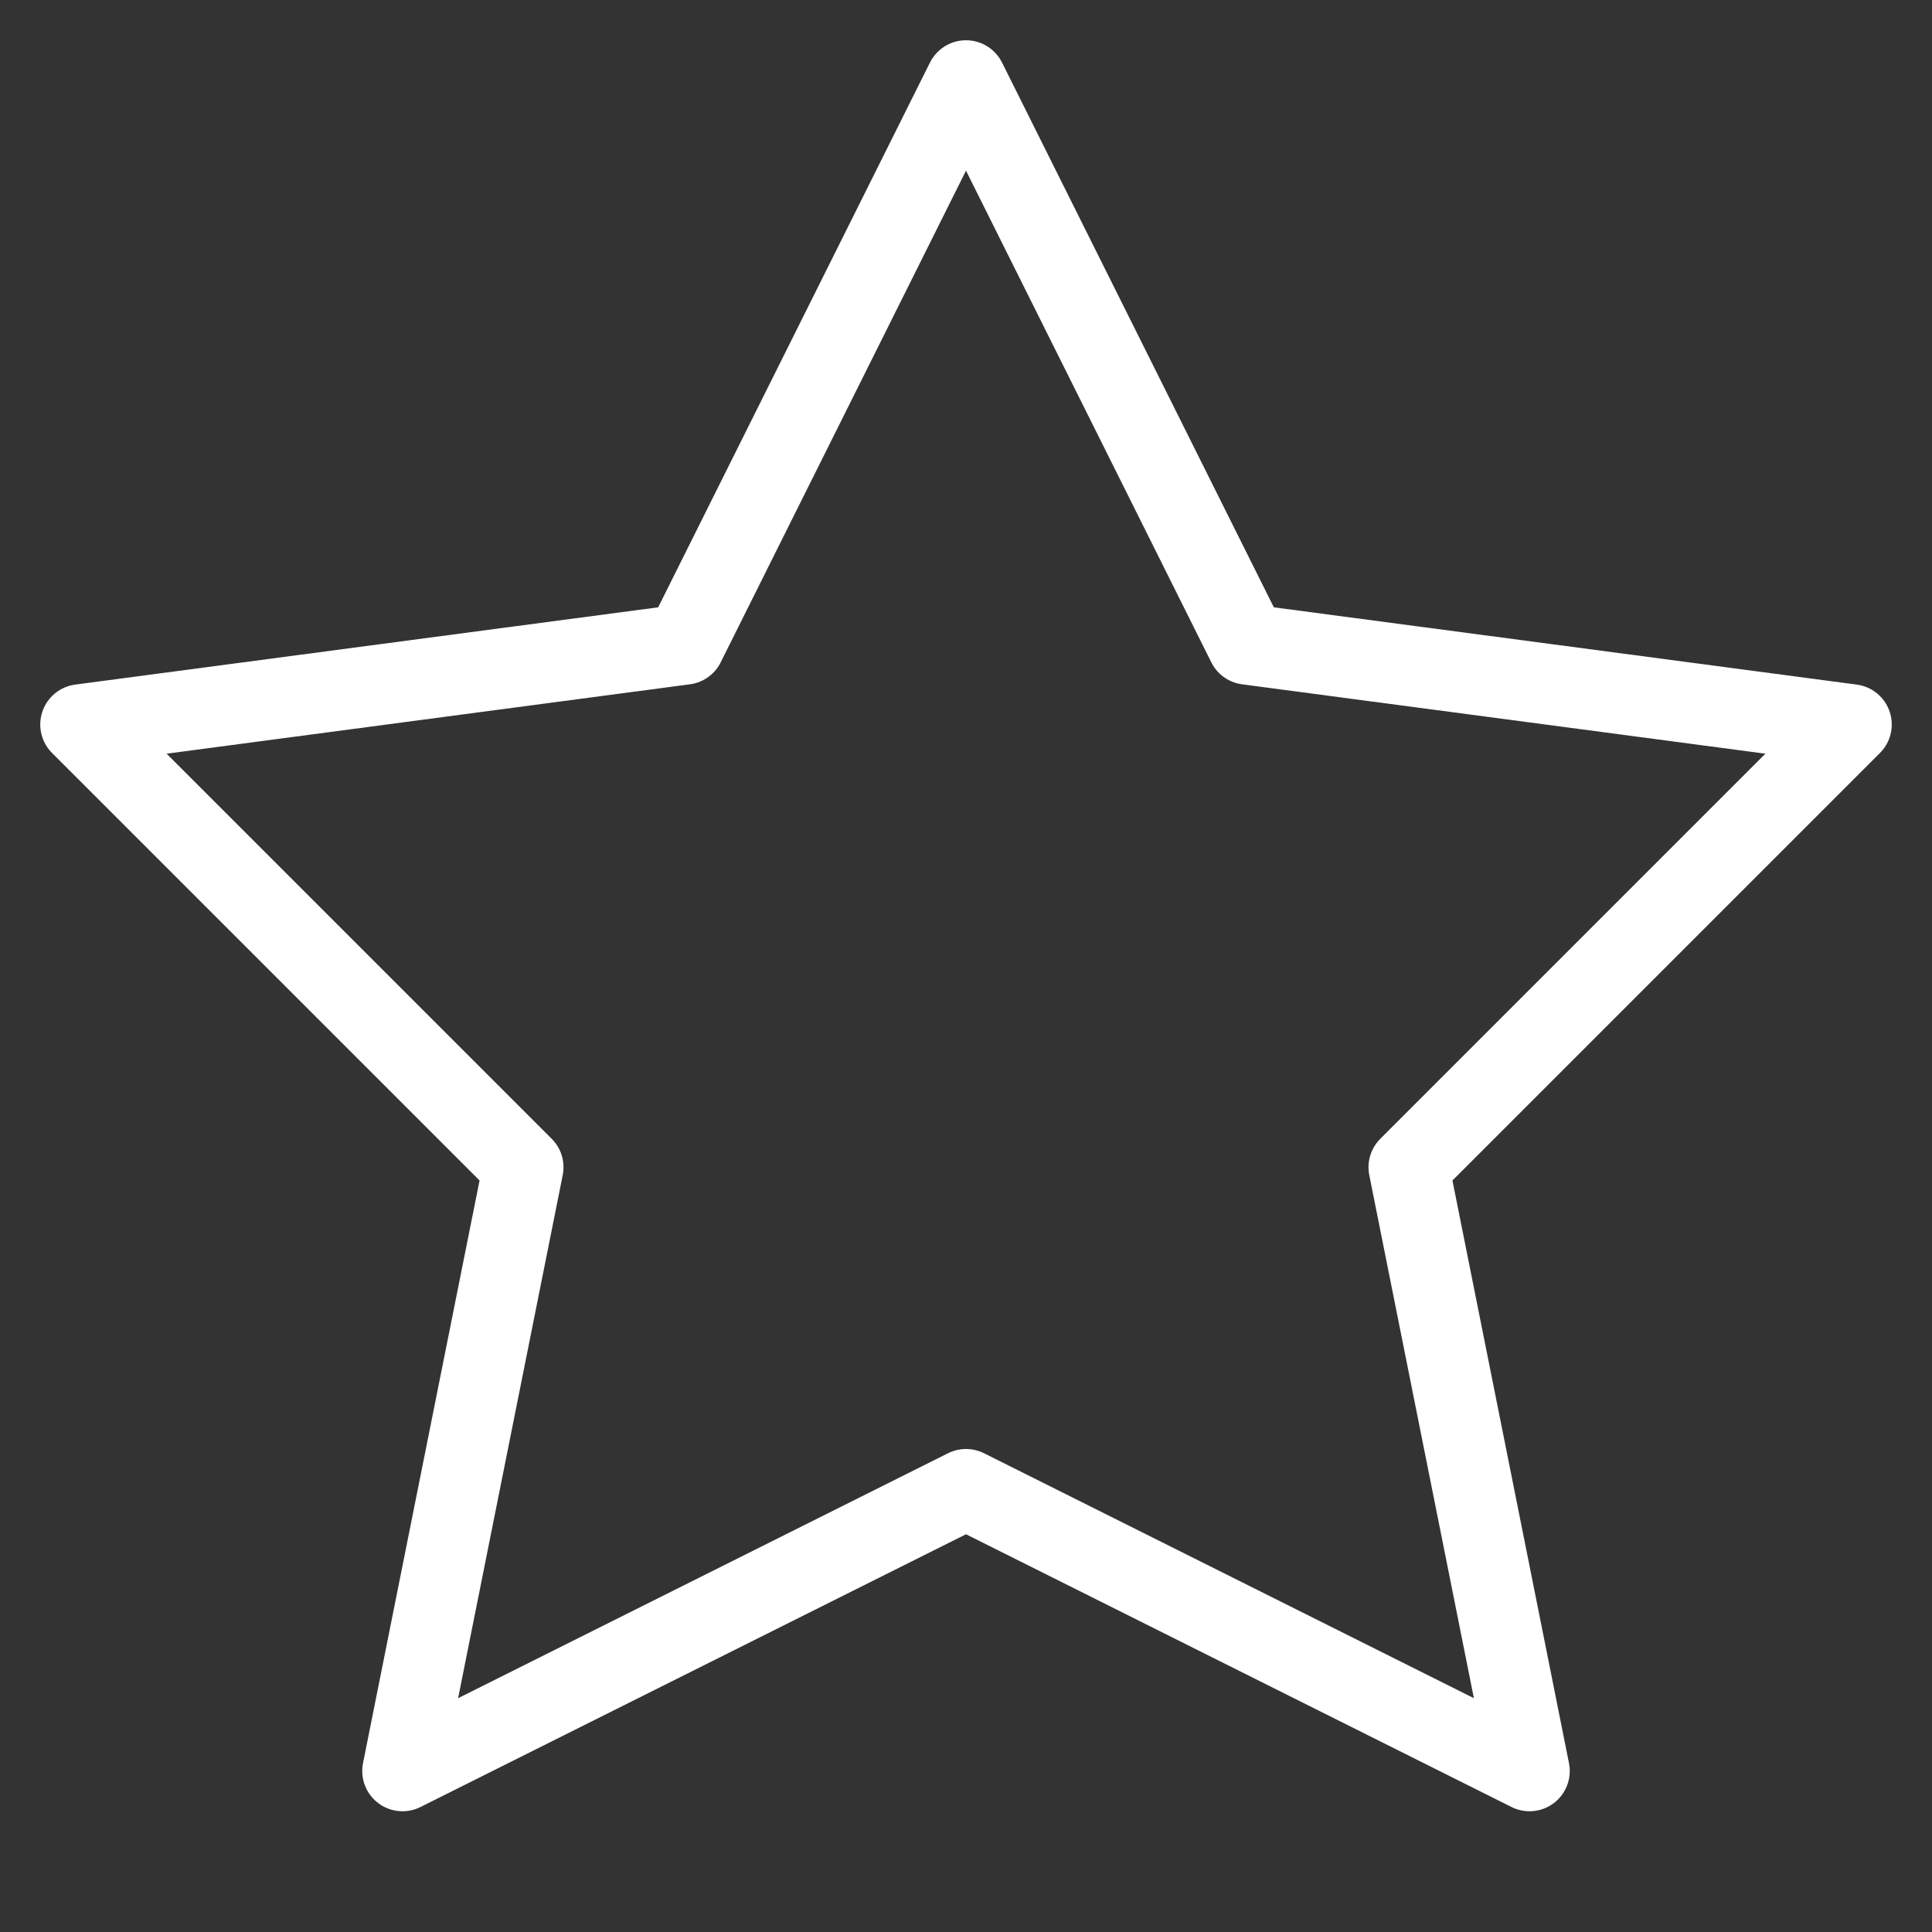
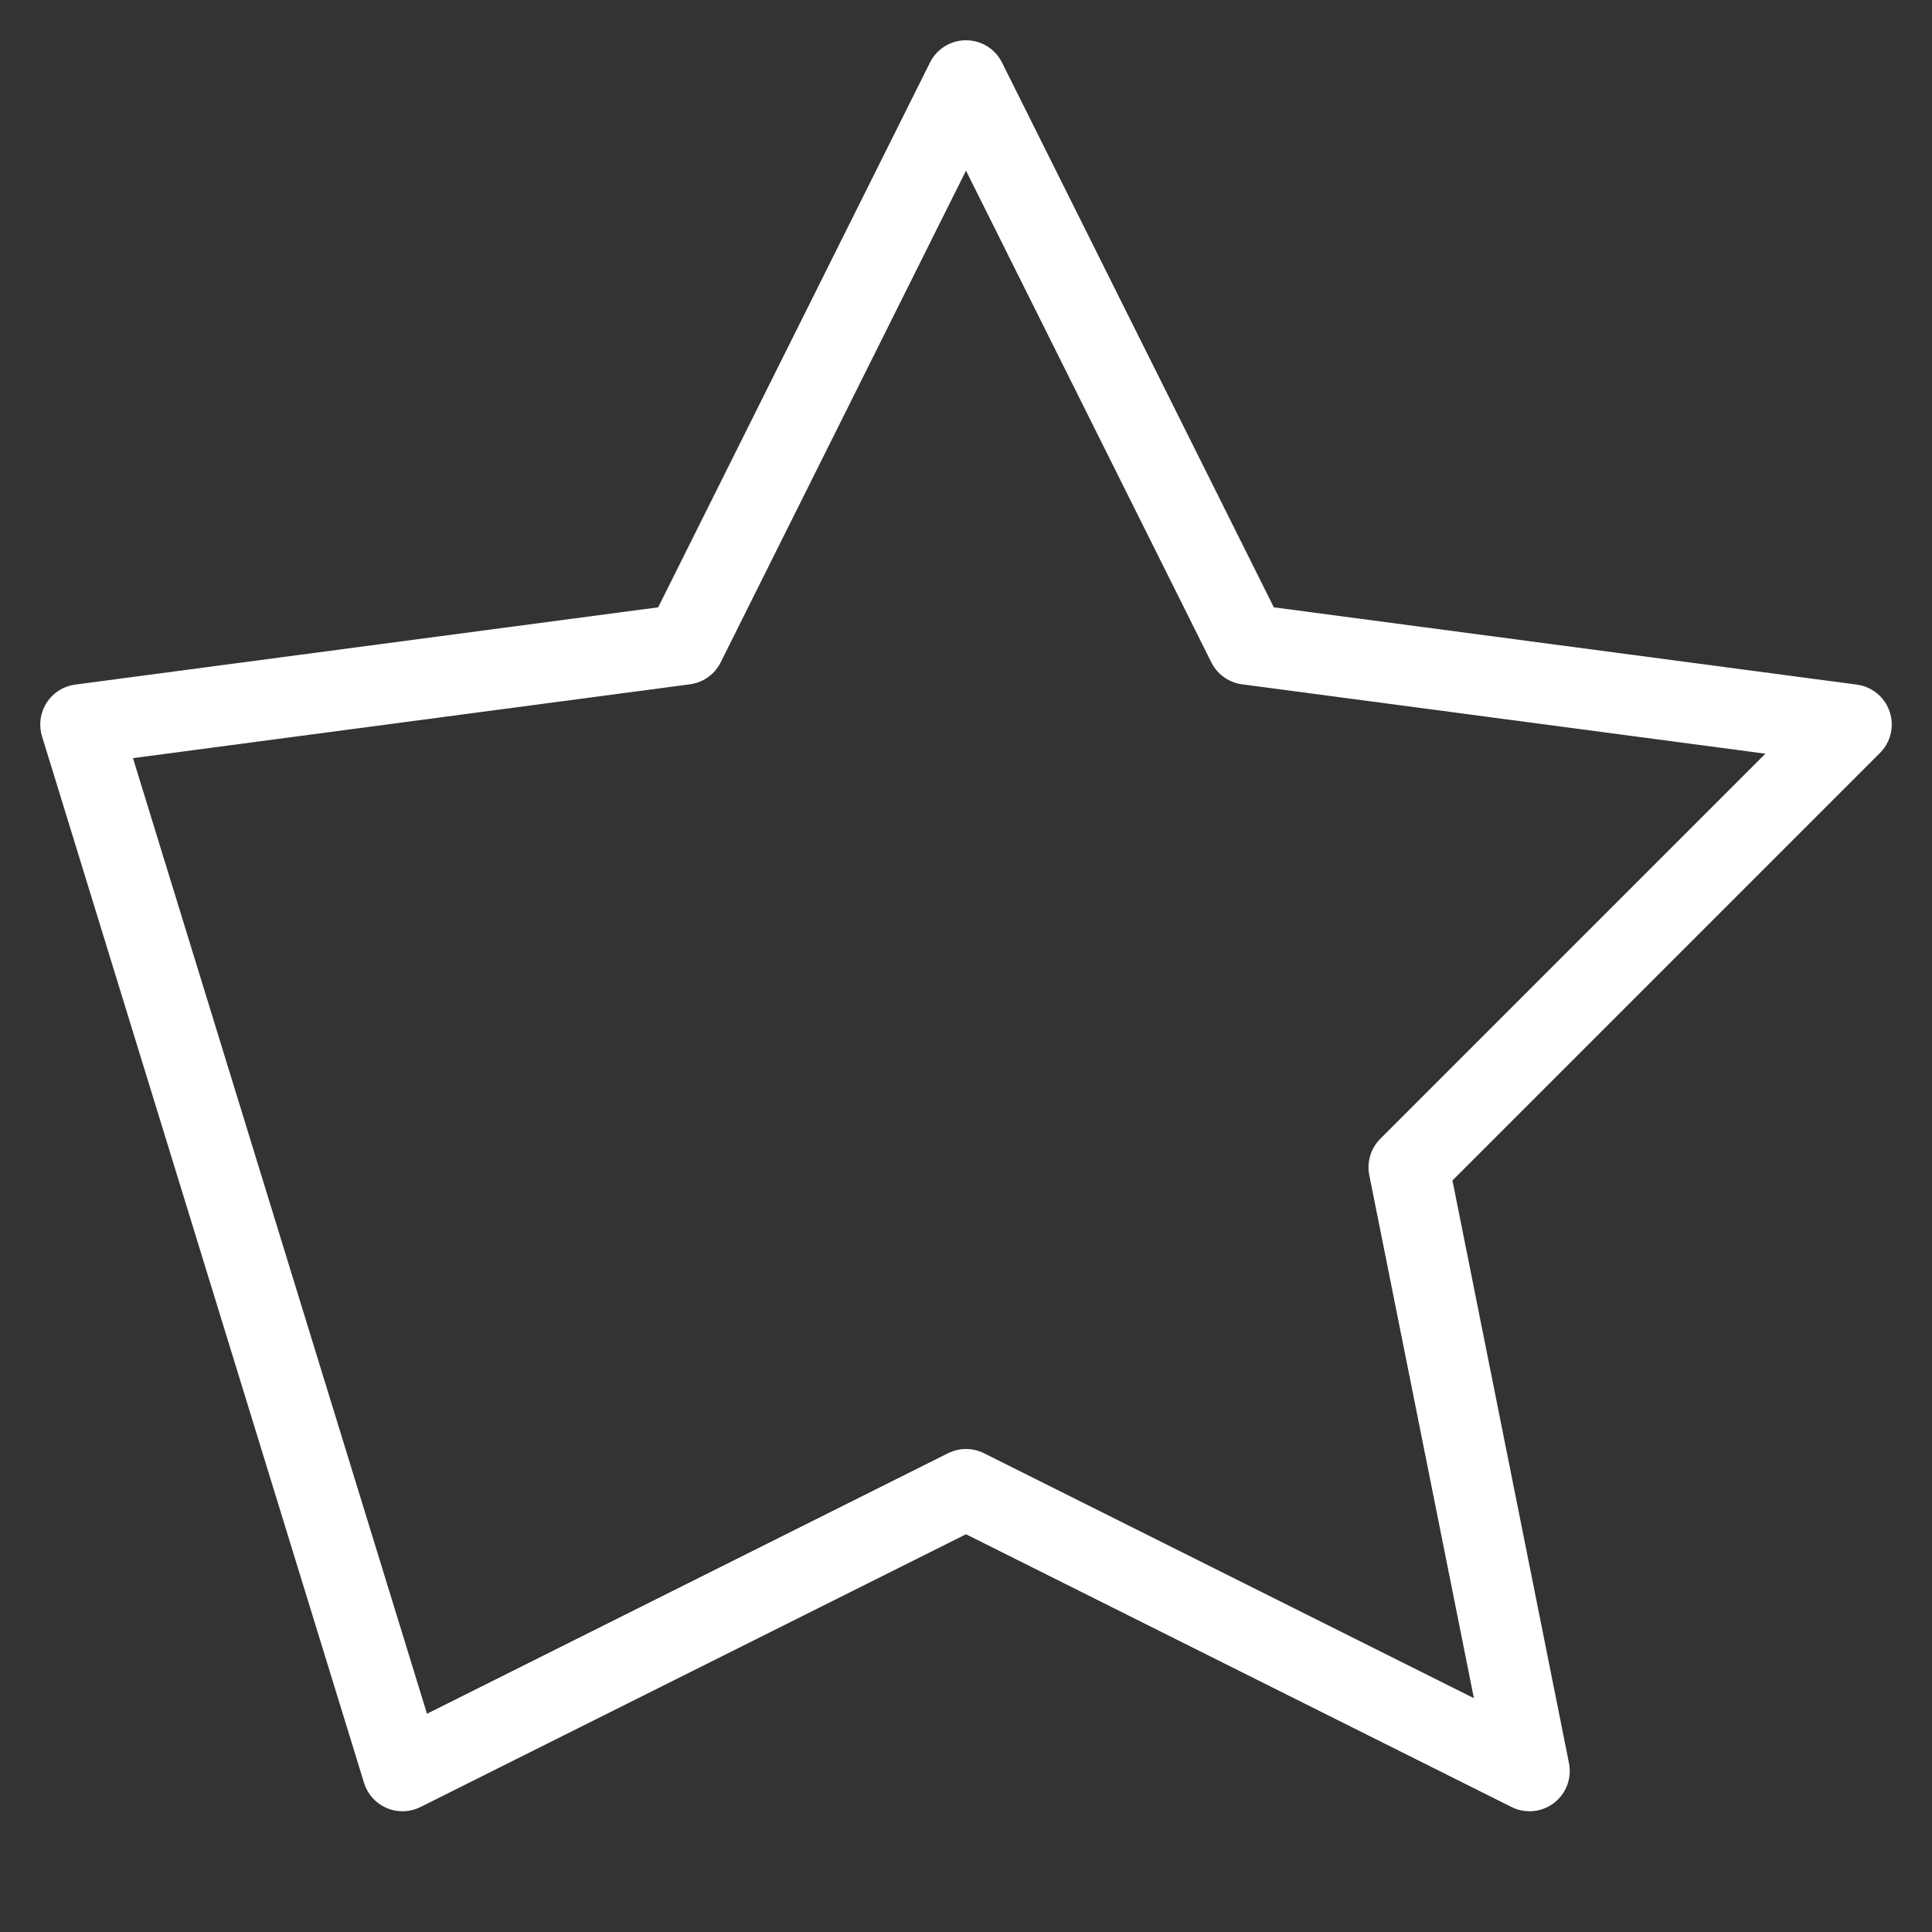
<svg xmlns="http://www.w3.org/2000/svg" width="24" height="24" viewBox="0 0 24 24" fill="none">
  <rect x="0" y="0" width="24" height="24" fill="#333333" stroke="none" />
-   <path fill-rule="evenodd" clip-rule="evenodd" d="M12 1L15.495 8.005L23 9L17.5 14.5L19 22L12 18.5L5 22L6.5 14.5L1 9L8.505 8.005L12 1Z" stroke="white" stroke-linecap="round" stroke-linejoin="round" />
+   <path fill-rule="evenodd" clip-rule="evenodd" d="M12 1L15.495 8.005L23 9L17.5 14.5L19 22L12 18.5L5 22L1 9L8.505 8.005L12 1Z" stroke="white" stroke-linecap="round" stroke-linejoin="round" />
</svg>